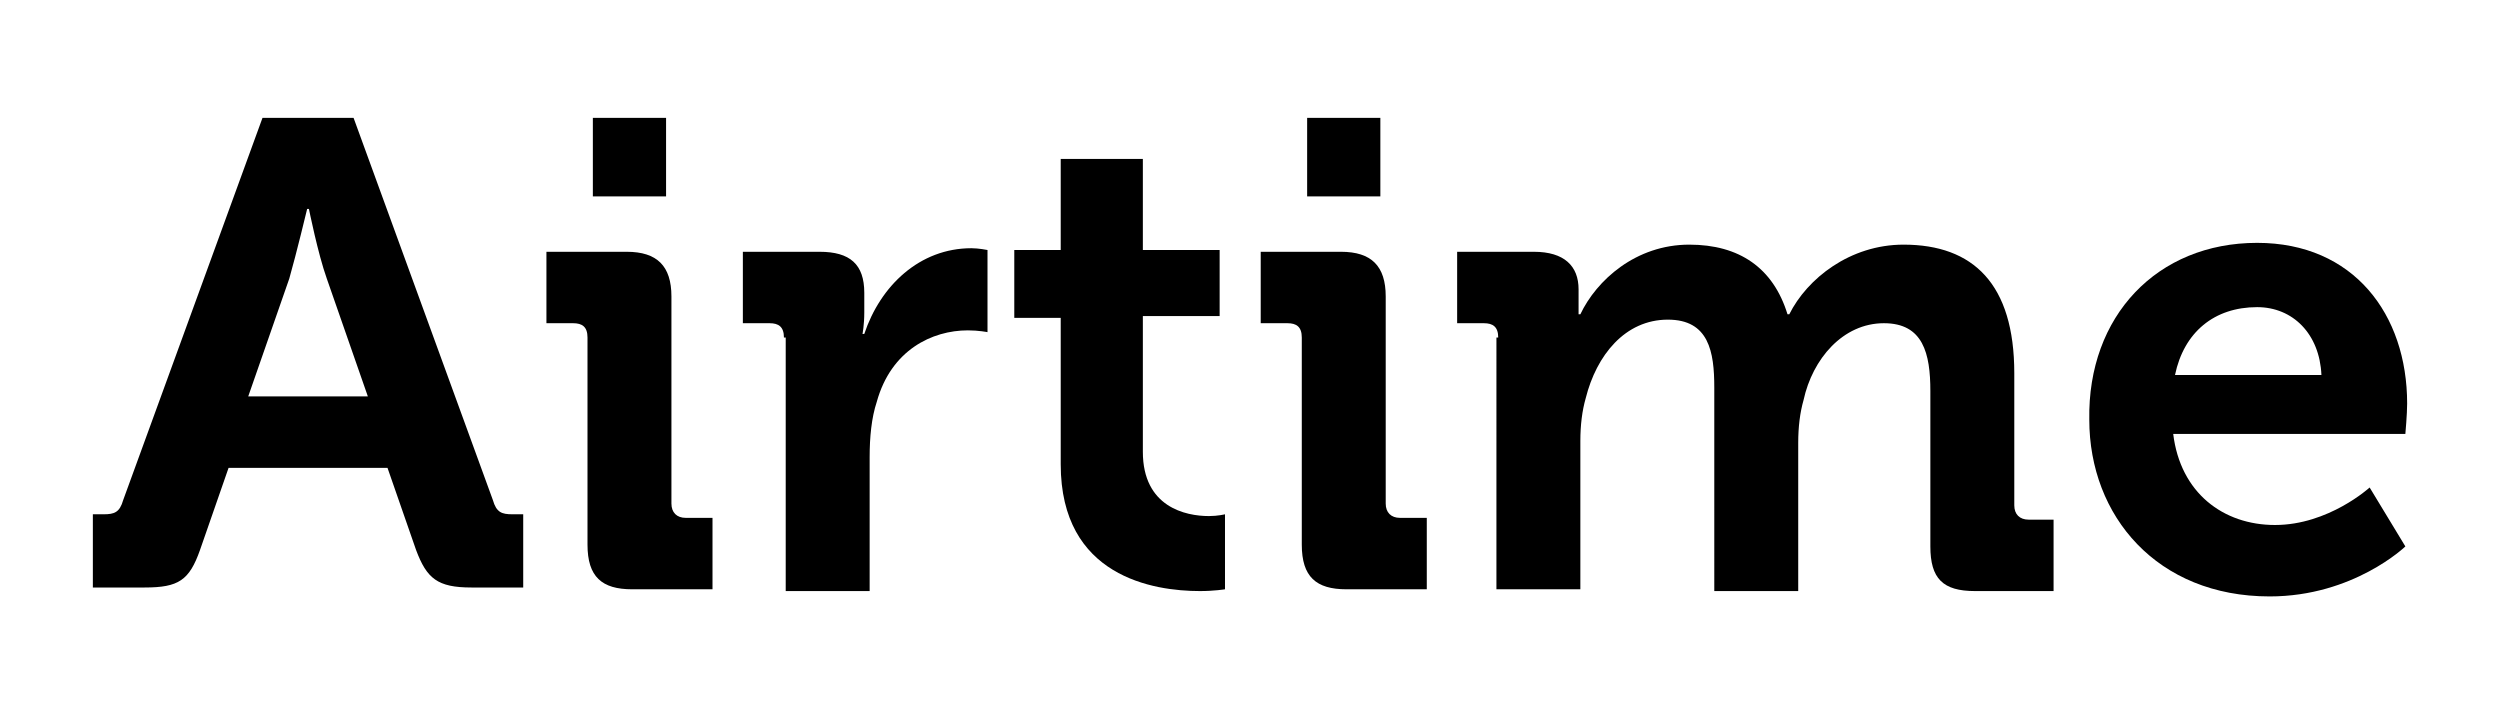
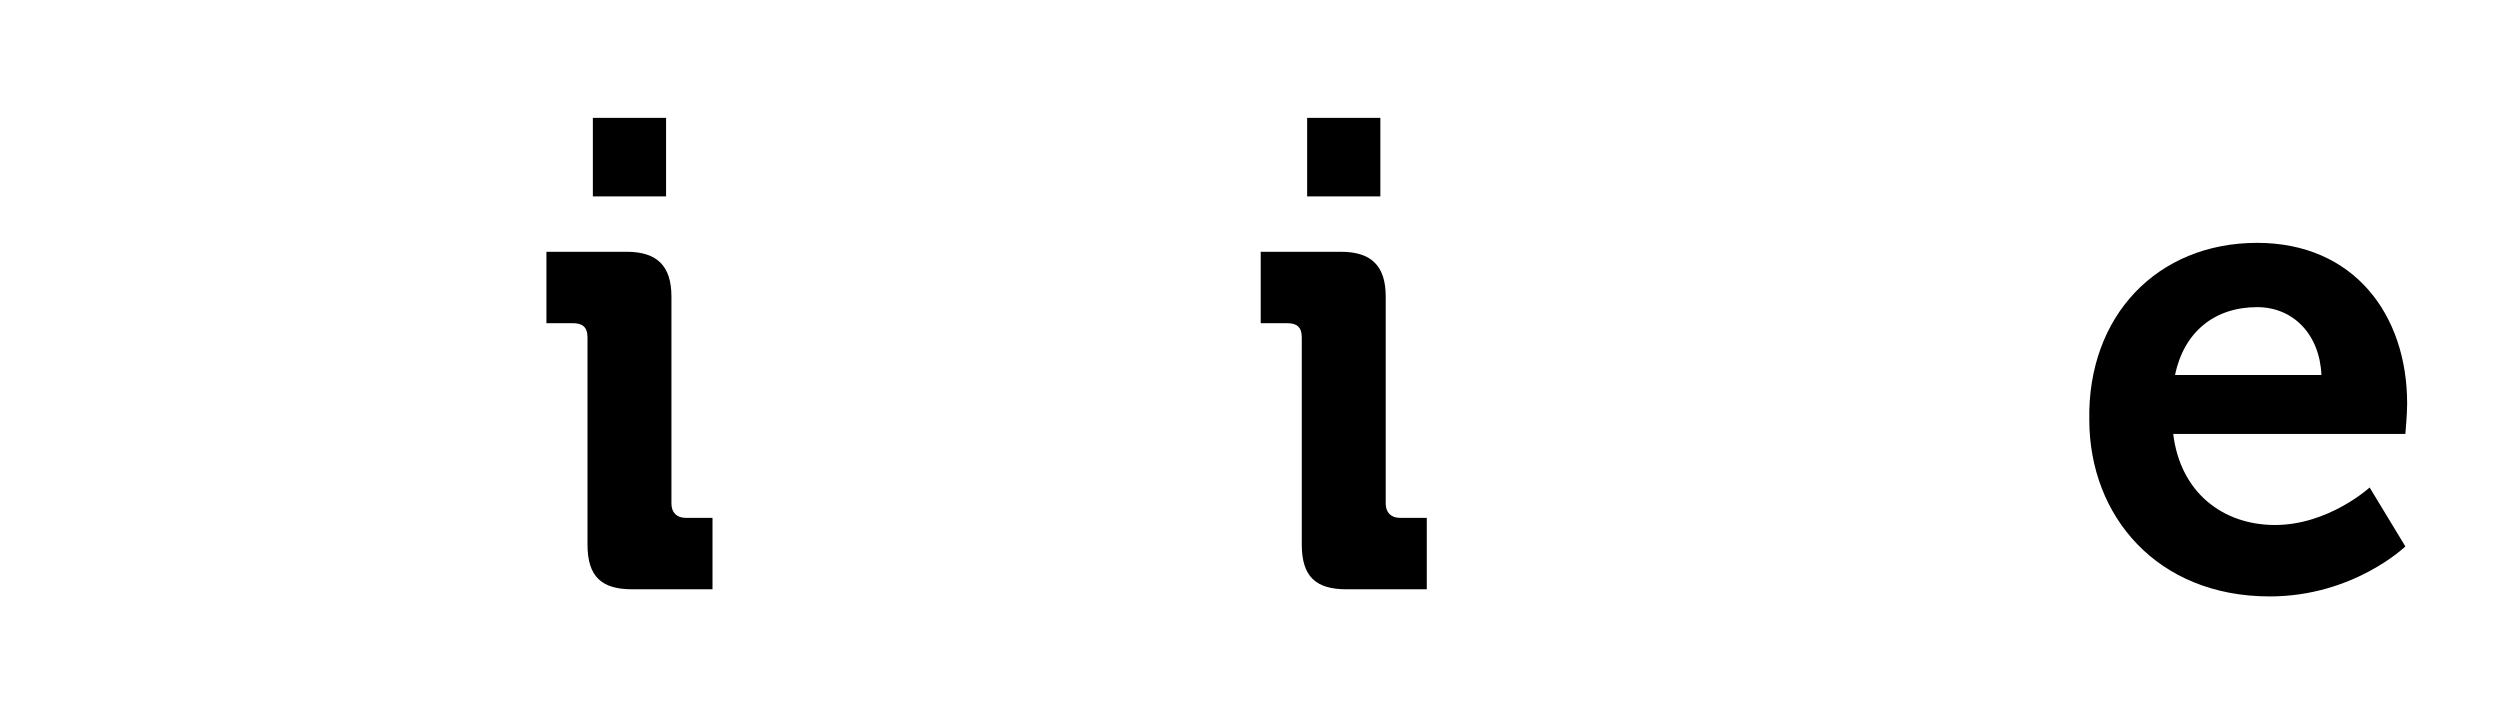
<svg xmlns="http://www.w3.org/2000/svg" version="1.1" id="Layer_1" x="0px" y="0px" viewBox="0 0 140 40" style="enable-background:new 0 0 140 40;" xml:space="preserve">
  <g>
-     <path d="M5.2,28.8h0.6c0.6,0,0.9-0.1,1.1-0.8l7.8-21.4h5.1L27.6,28c0.2,0.7,0.5,0.8,1.1,0.8h0.6v4.1h-2.9c-1.9,0-2.5-0.5-3.1-2.1   l-1.6-4.6h-8.9l-1.6,4.6c-0.6,1.7-1.2,2.1-3.1,2.1H5.2V28.8z M20.6,22.2l-2.3-6.6c-0.5-1.4-1-3.9-1-3.9h-0.1c0,0-0.6,2.5-1,3.9   l-2.3,6.6H20.6z" />
    <path d="M32.9,18.9c0-0.6-0.3-0.8-0.8-0.8h-1.5v-4h4.5c1.7,0,2.5,0.8,2.5,2.5v11.6c0,0.5,0.3,0.8,0.8,0.8h1.5v4h-4.5   c-1.7,0-2.5-0.7-2.5-2.5V18.9z M33.2,6.6h4.1V11h-4.1V6.6z" />
-     <path d="M43.9,18.9c0-0.6-0.3-0.8-0.8-0.8h-1.5v-4h4.3c1.7,0,2.5,0.7,2.5,2.3v1.1c0,0.7-0.1,1.2-0.1,1.2h0.1c0.9-2.7,3.1-4.8,6-4.8   c0.4,0,0.9,0.1,0.9,0.1v4.6c0,0-0.5-0.1-1.1-0.1c-2,0-4.3,1.1-5.1,4c-0.3,0.9-0.4,2-0.4,3.1v7.5h-4.7V18.9z" />
-     <path d="M59.2,17.8h-2.4V14h2.6V8.9h4.6V14h4.3v3.7h-4.3v7.6c0,3.1,2.4,3.6,3.7,3.6c0.5,0,0.9-0.1,0.9-0.1V33c0,0-0.6,0.1-1.4,0.1   c-2.6,0-7.8-0.8-7.8-7.1V17.8z" />
    <path d="M72.9,18.9c0-0.6-0.3-0.8-0.8-0.8h-1.5v-4h4.5c1.7,0,2.5,0.8,2.5,2.5v11.6c0,0.5,0.3,0.8,0.8,0.8h1.5v4h-4.5   c-1.7,0-2.5-0.7-2.5-2.5V18.9z M73.2,6.6h4.1V11h-4.1V6.6z" />
-     <path d="M83.9,18.9c0-0.6-0.3-0.8-0.8-0.8h-1.5v-4h4.3c1.7,0,2.5,0.8,2.5,2.1v0.6c0,0.4,0,0.8,0,0.8h0.1c0.9-1.9,3.1-3.9,6.1-3.9   c2.8,0,4.7,1.3,5.5,3.9h0.1c1-2,3.4-3.9,6.4-3.9c3.9,0,6.2,2.2,6.2,7.2v7.4c0,0.5,0.3,0.8,0.8,0.8h1.4v4h-4.4   c-1.8,0-2.5-0.7-2.5-2.5v-8.7c0-2.1-0.4-3.8-2.6-3.8c-2.3,0-4,2-4.5,4.3c-0.2,0.7-0.3,1.5-0.3,2.4v8.3h-4.7V21.7   c0-2-0.3-3.8-2.6-3.8c-2.4,0-4,2-4.6,4.4c-0.2,0.7-0.3,1.5-0.3,2.4v8.3h-4.7V18.9z" />
    <path d="M126.4,13.6c5.4,0,8.4,4,8.4,9c0,0.6-0.1,1.7-0.1,1.7h-13c0.4,3.3,2.8,5.1,5.7,5.1c3,0,5.3-2.1,5.3-2.1l2,3.3   c0,0-2.9,2.8-7.6,2.8c-6.3,0-10.1-4.5-10.1-9.9C116.9,17.7,120.8,13.6,126.4,13.6z M130,21c-0.1-2.3-1.6-3.8-3.6-3.8   c-2.4,0-4.1,1.4-4.6,3.8H130z" />
  </g>
</svg>